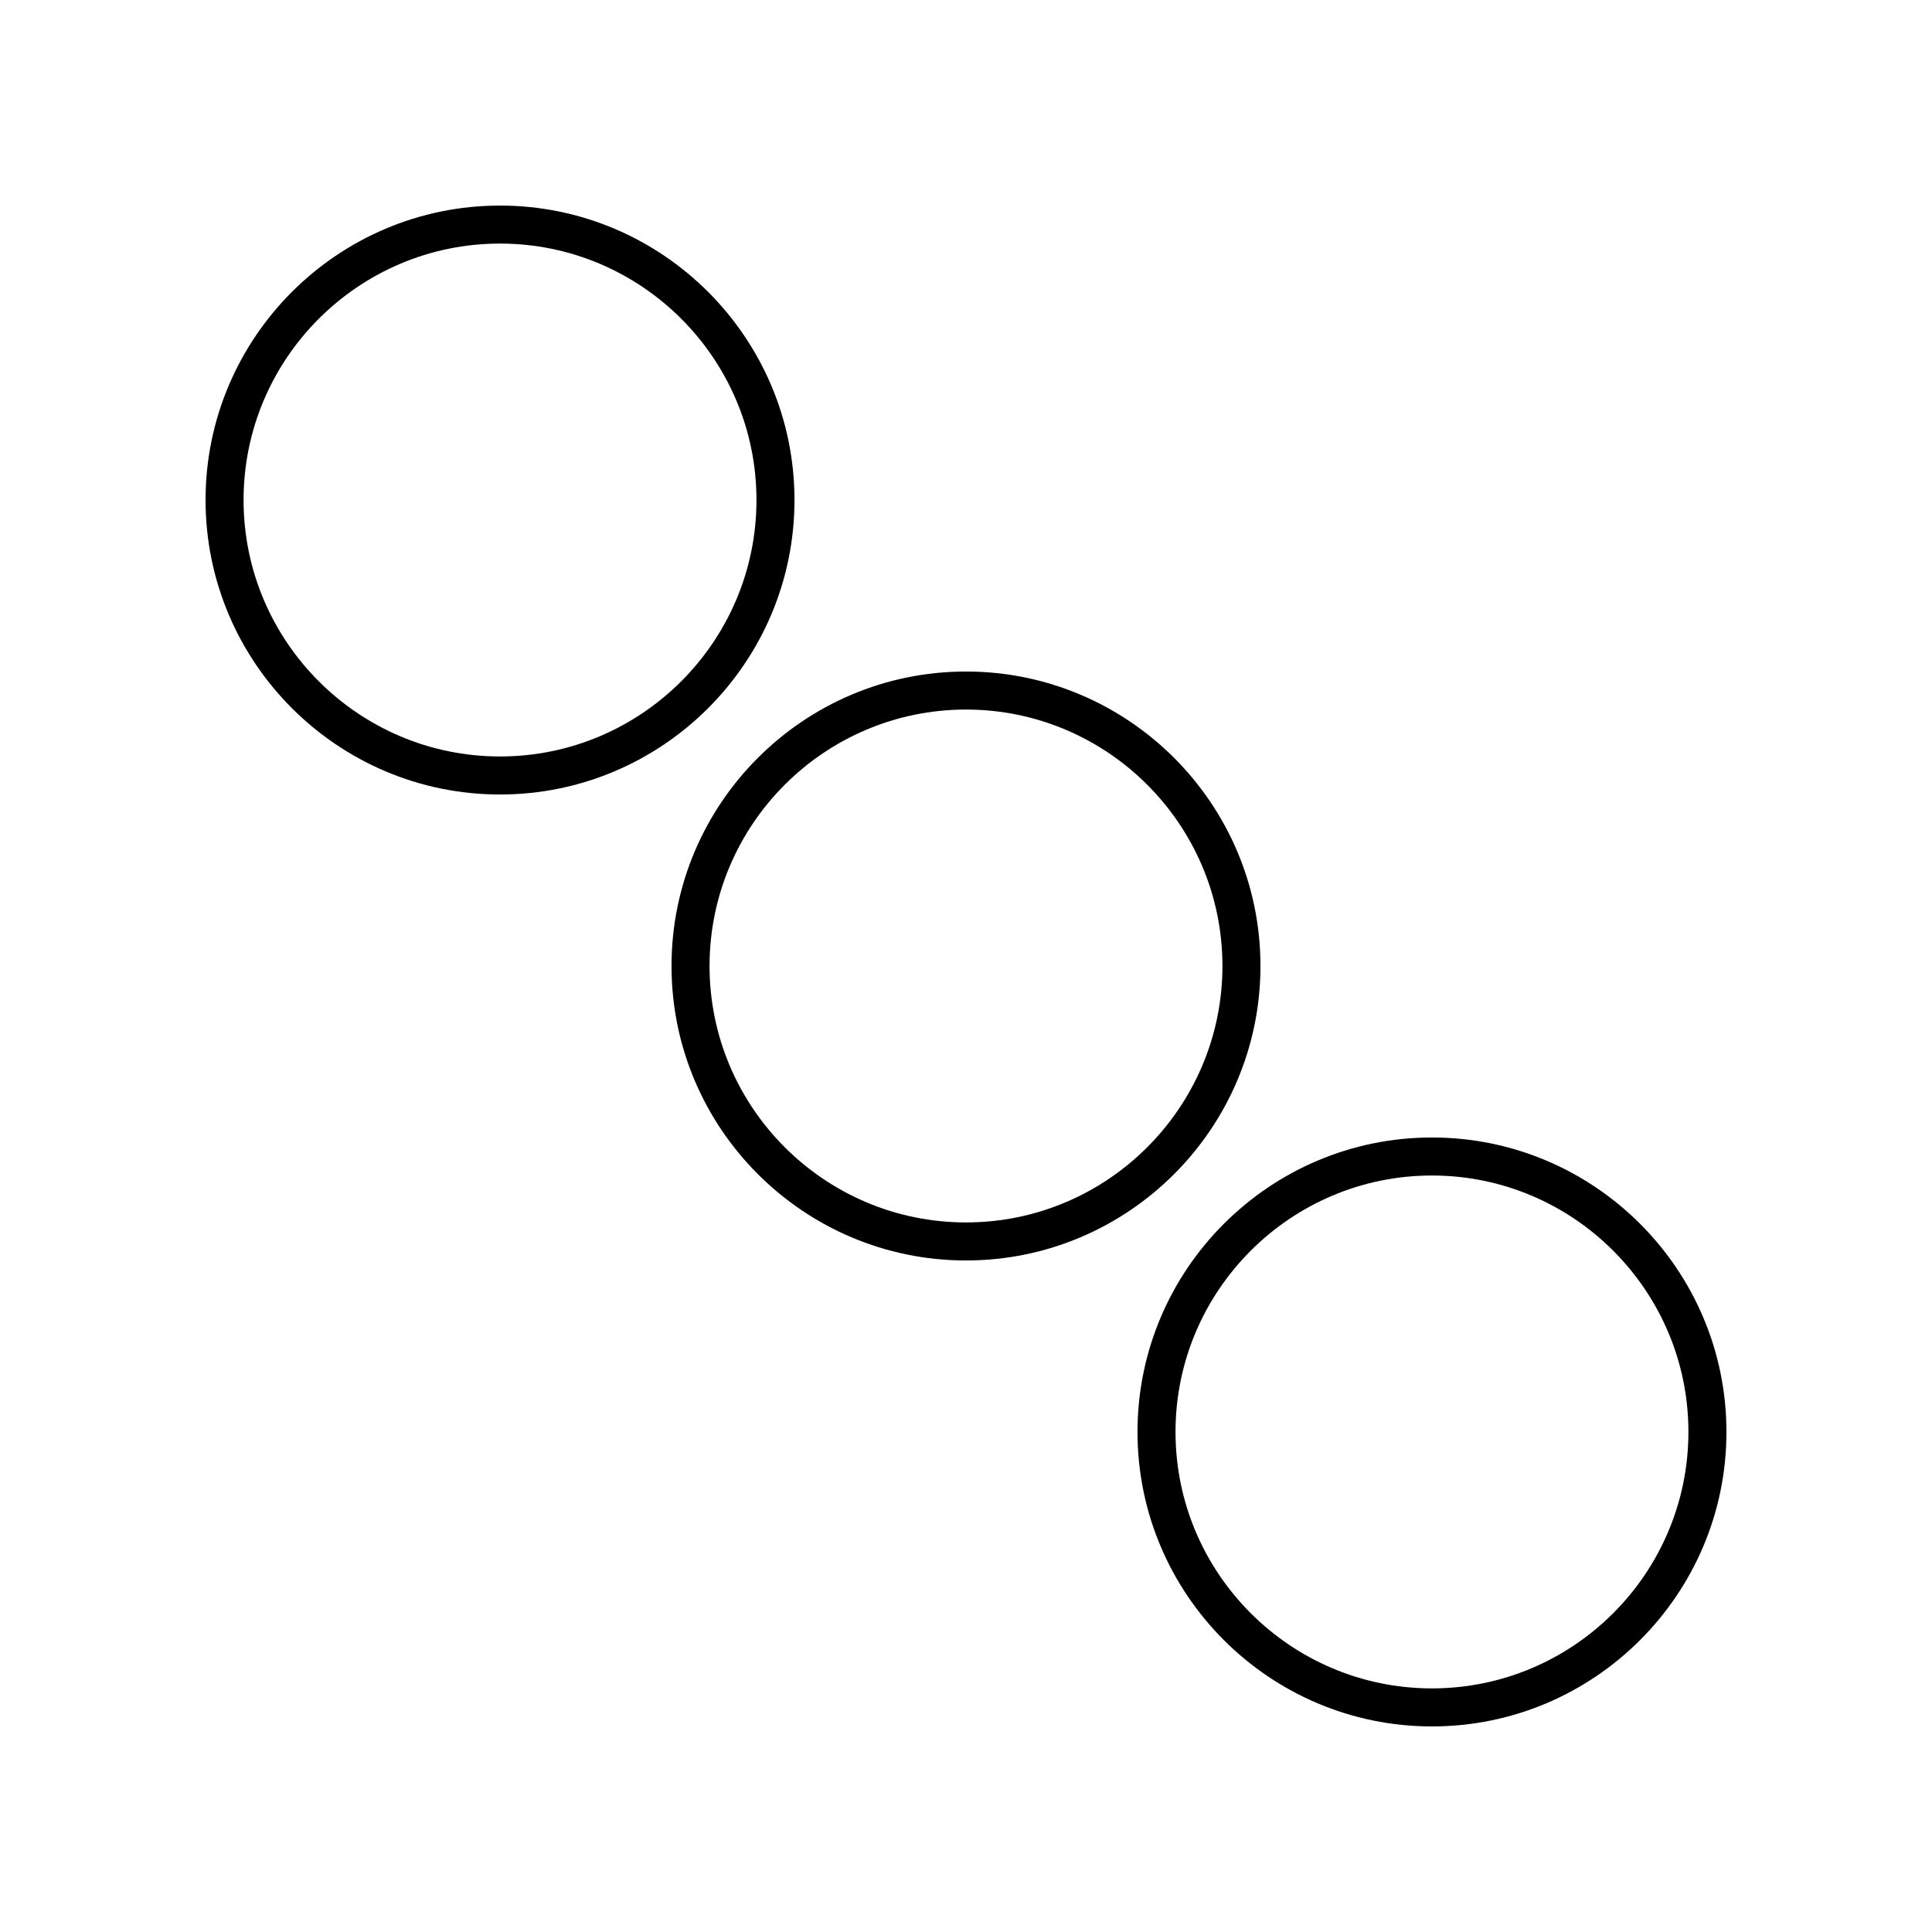
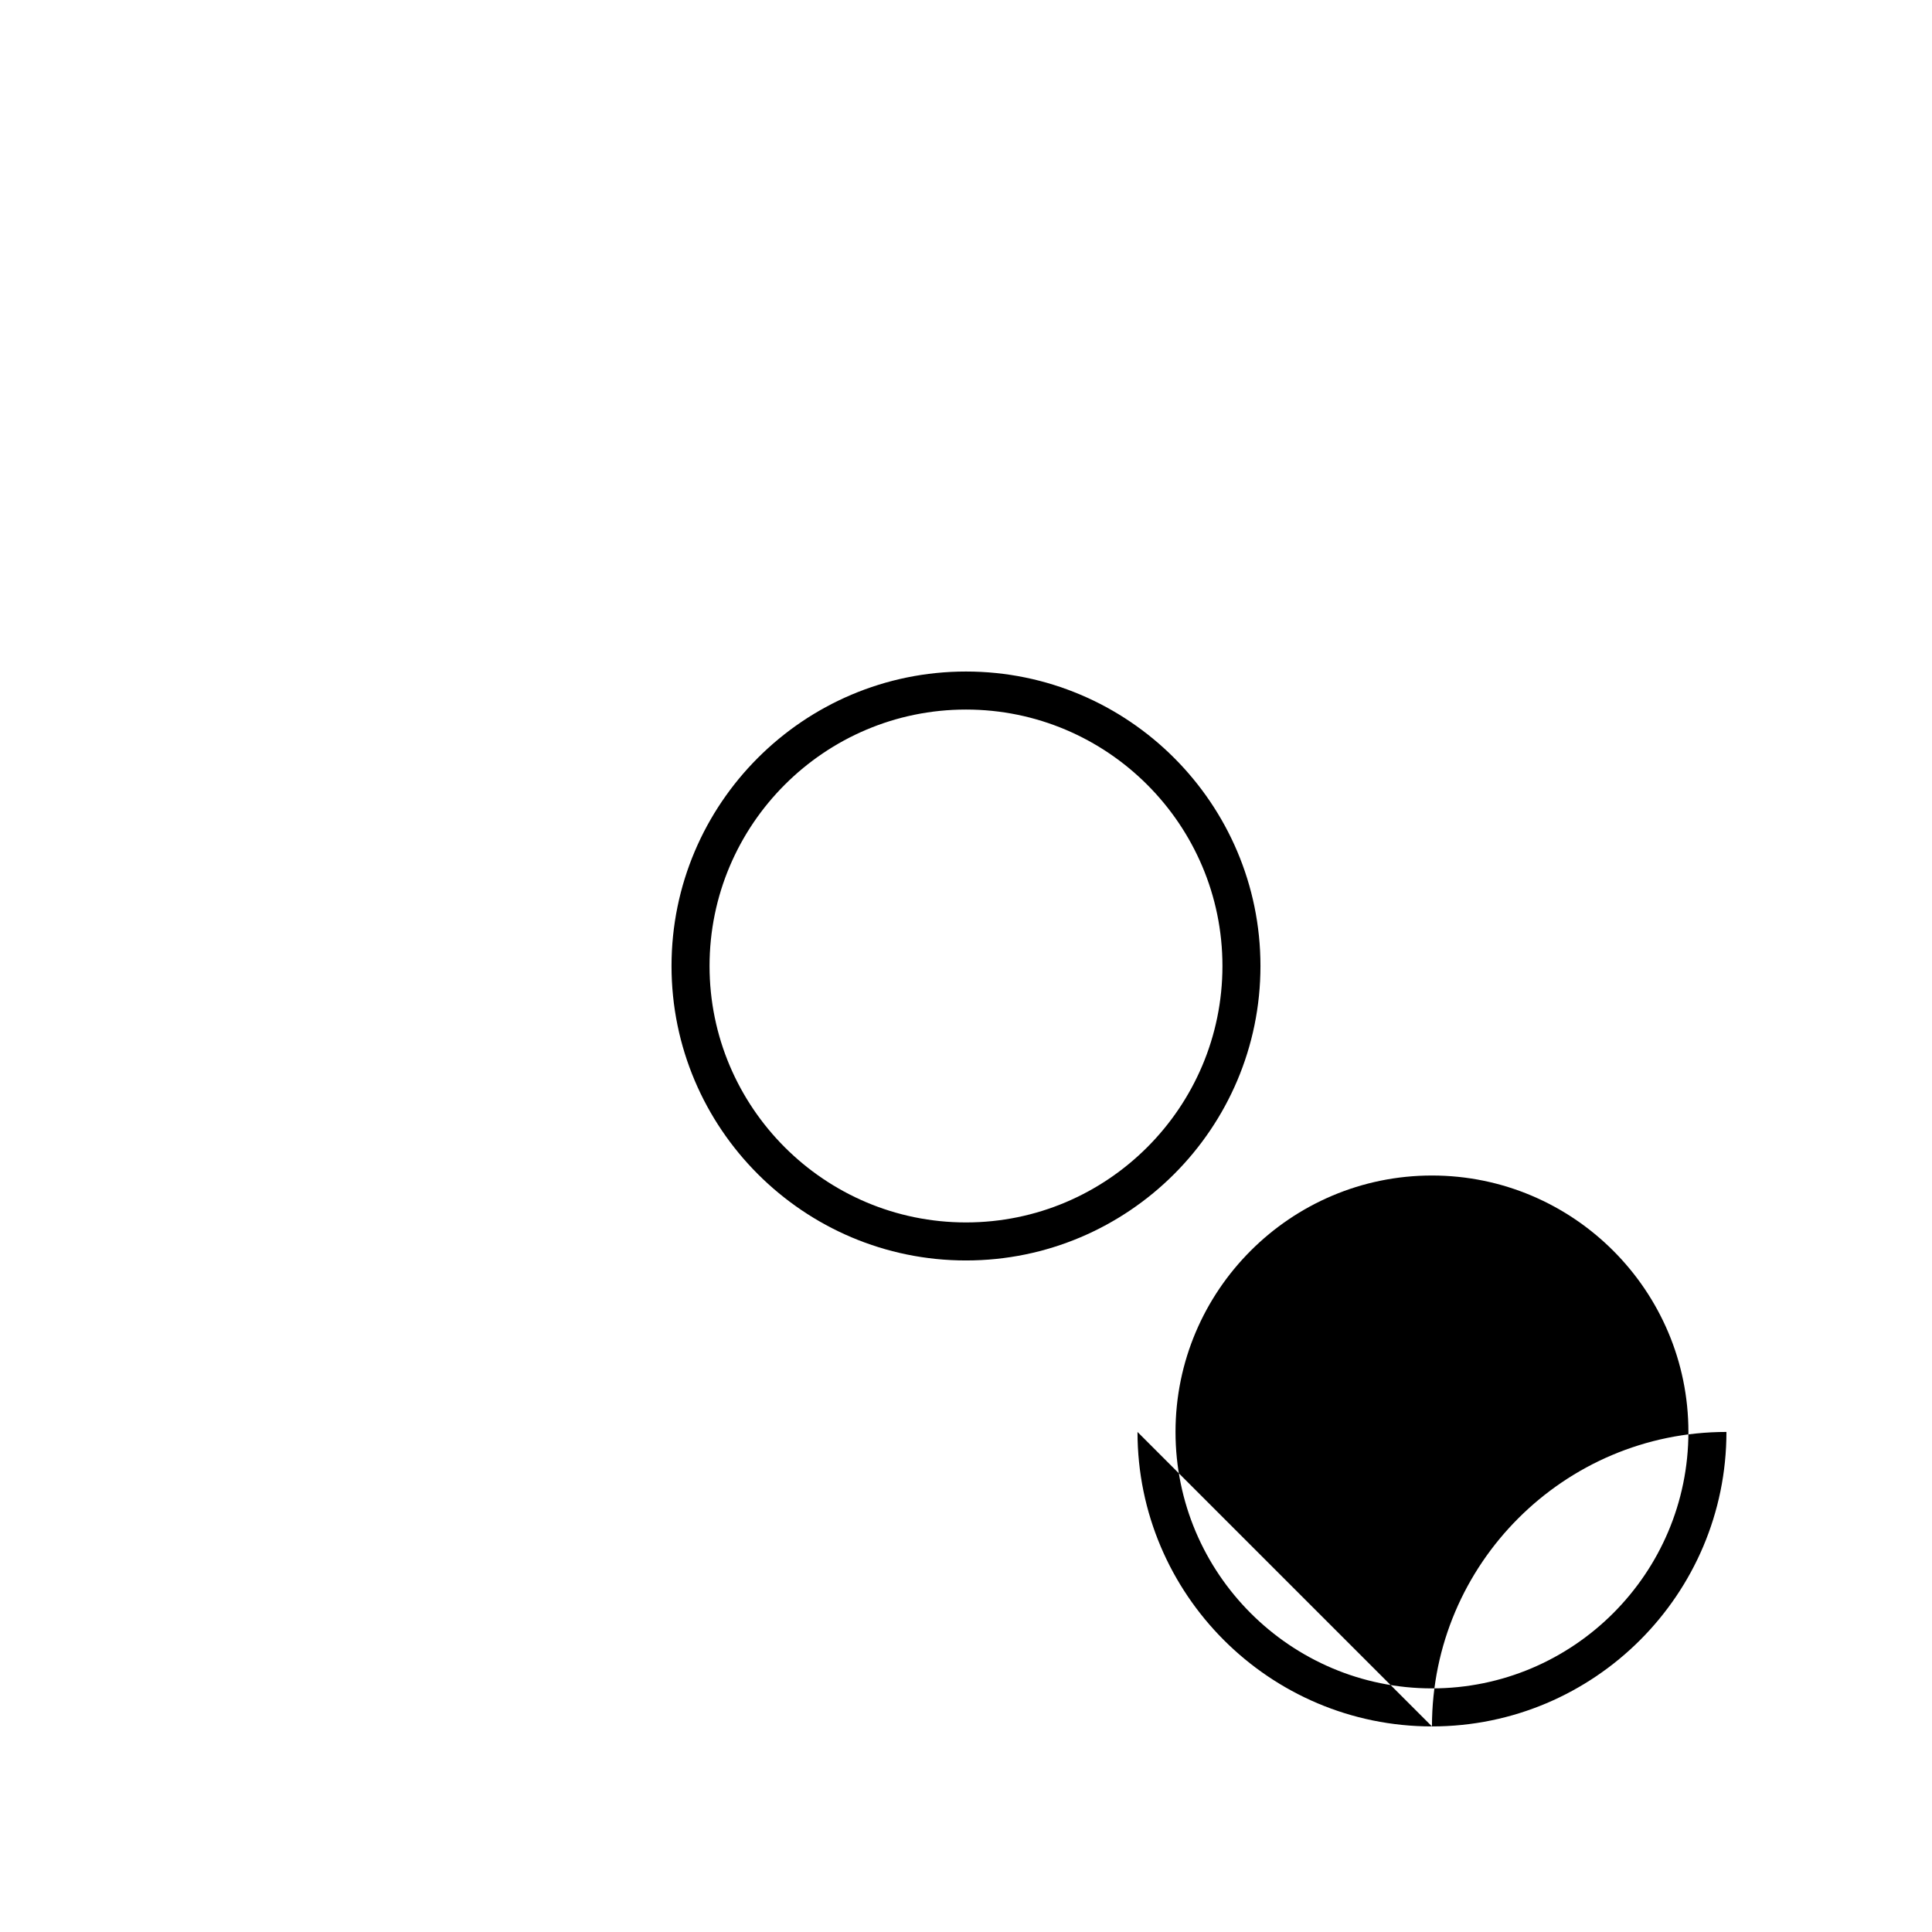
<svg xmlns="http://www.w3.org/2000/svg" fill="#000000" width="800px" height="800px" version="1.1" viewBox="144 144 512 512">
  <g>
-     <path d="m276.51 354.55c43.031 0 78.035-35.008 78.035-78.035 0-43.031-35.004-78.035-78.035-78.035s-78.035 35.004-78.035 78.035 35.004 78.035 78.035 78.035zm0-146c37.473 0 67.961 30.488 67.961 67.961 0 37.473-30.488 67.961-67.961 67.961-37.473 0-67.961-30.488-67.961-67.961 0-37.473 30.488-67.961 67.961-67.961z" />
    <path d="m321.96 400c0 43.031 35.008 78.035 78.035 78.035 43.031 0 78.039-35.008 78.039-78.035 0-43.031-35.008-78.039-78.035-78.039-43.031 0-78.039 35.008-78.039 78.039zm78.039-67.961c37.473 0 67.961 30.488 67.961 67.961-0.004 37.473-30.488 67.957-67.961 67.957-37.477 0-67.961-30.484-67.961-67.957 0-37.477 30.484-67.961 67.961-67.961z" />
-     <path d="m445.45 523.48c0 43.031 35.008 78.039 78.035 78.039 43.031 0 78.039-35.008 78.039-78.039s-35.008-78.035-78.035-78.035c-43.031 0-78.039 35.008-78.039 78.035zm78.035-67.957c37.477 0 67.961 30.484 67.961 67.957 0 37.477-30.484 67.961-67.961 67.961-37.473 0-67.961-30.488-67.961-67.961 0.004-37.473 30.488-67.957 67.961-67.957z" />
+     <path d="m445.45 523.48c0 43.031 35.008 78.039 78.035 78.039 43.031 0 78.039-35.008 78.039-78.039c-43.031 0-78.039 35.008-78.039 78.035zm78.035-67.957c37.477 0 67.961 30.484 67.961 67.957 0 37.477-30.484 67.961-67.961 67.961-37.473 0-67.961-30.488-67.961-67.961 0.004-37.473 30.488-67.957 67.961-67.957z" />
  </g>
</svg>